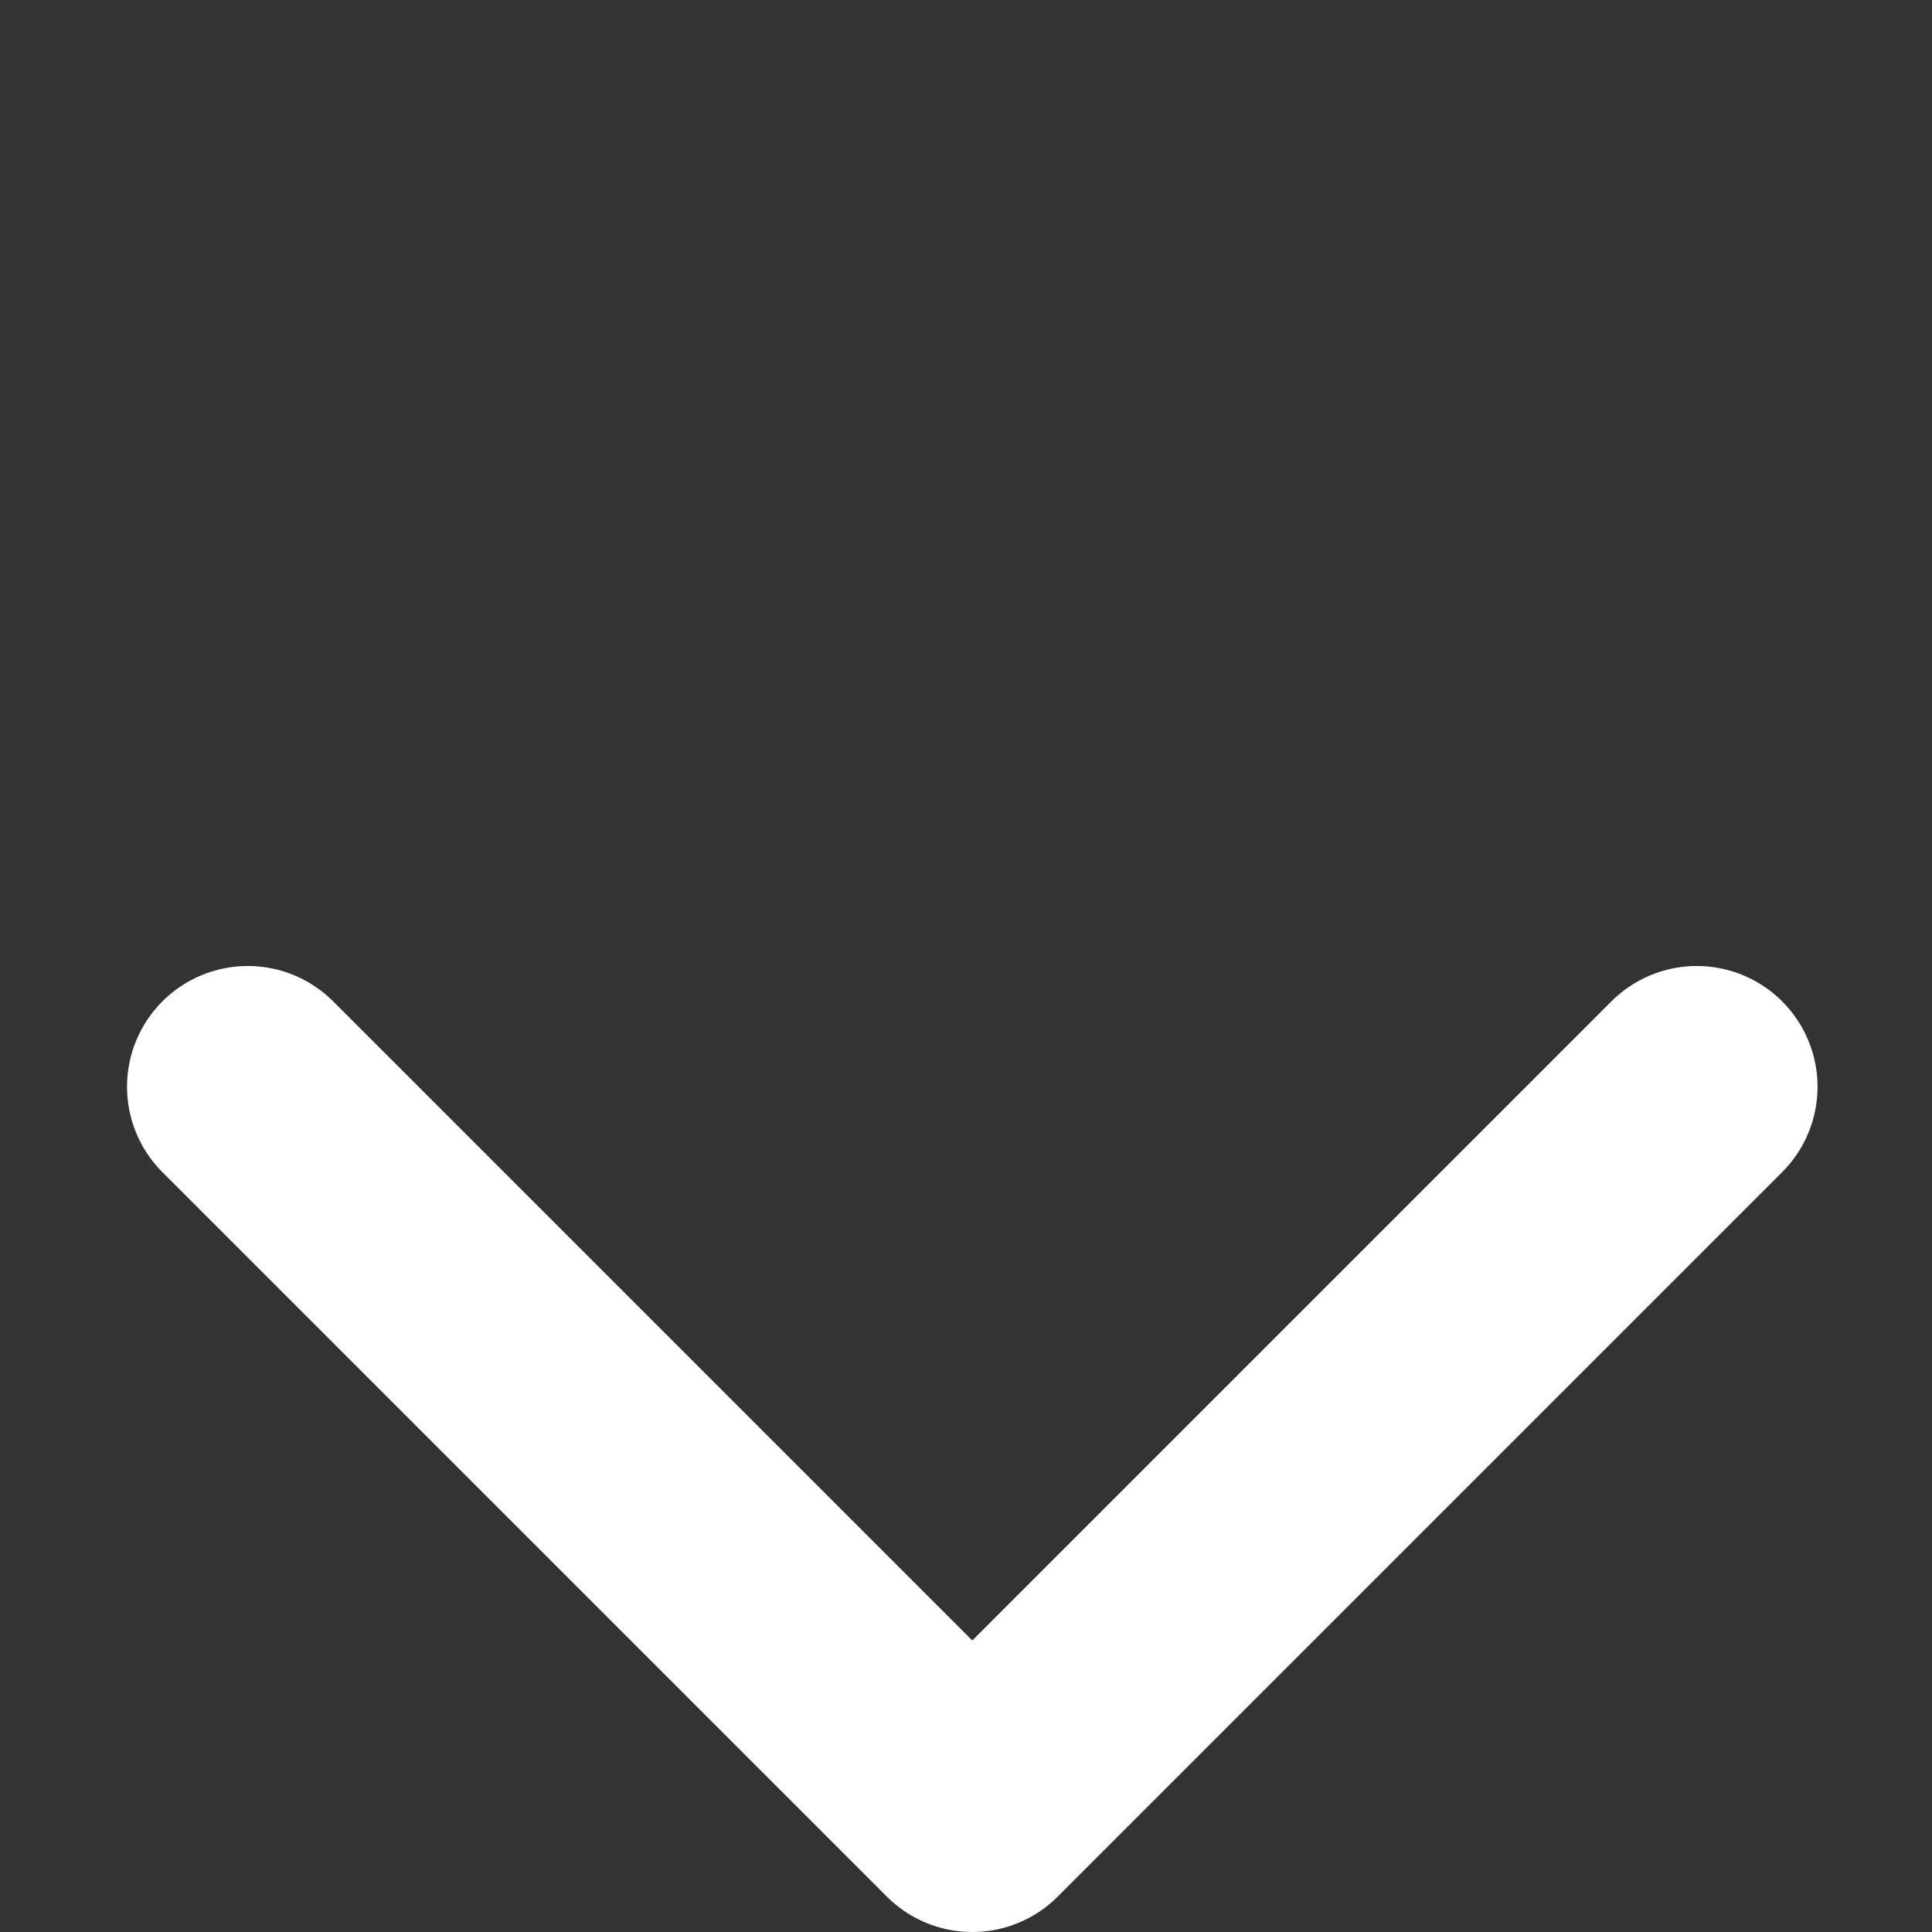
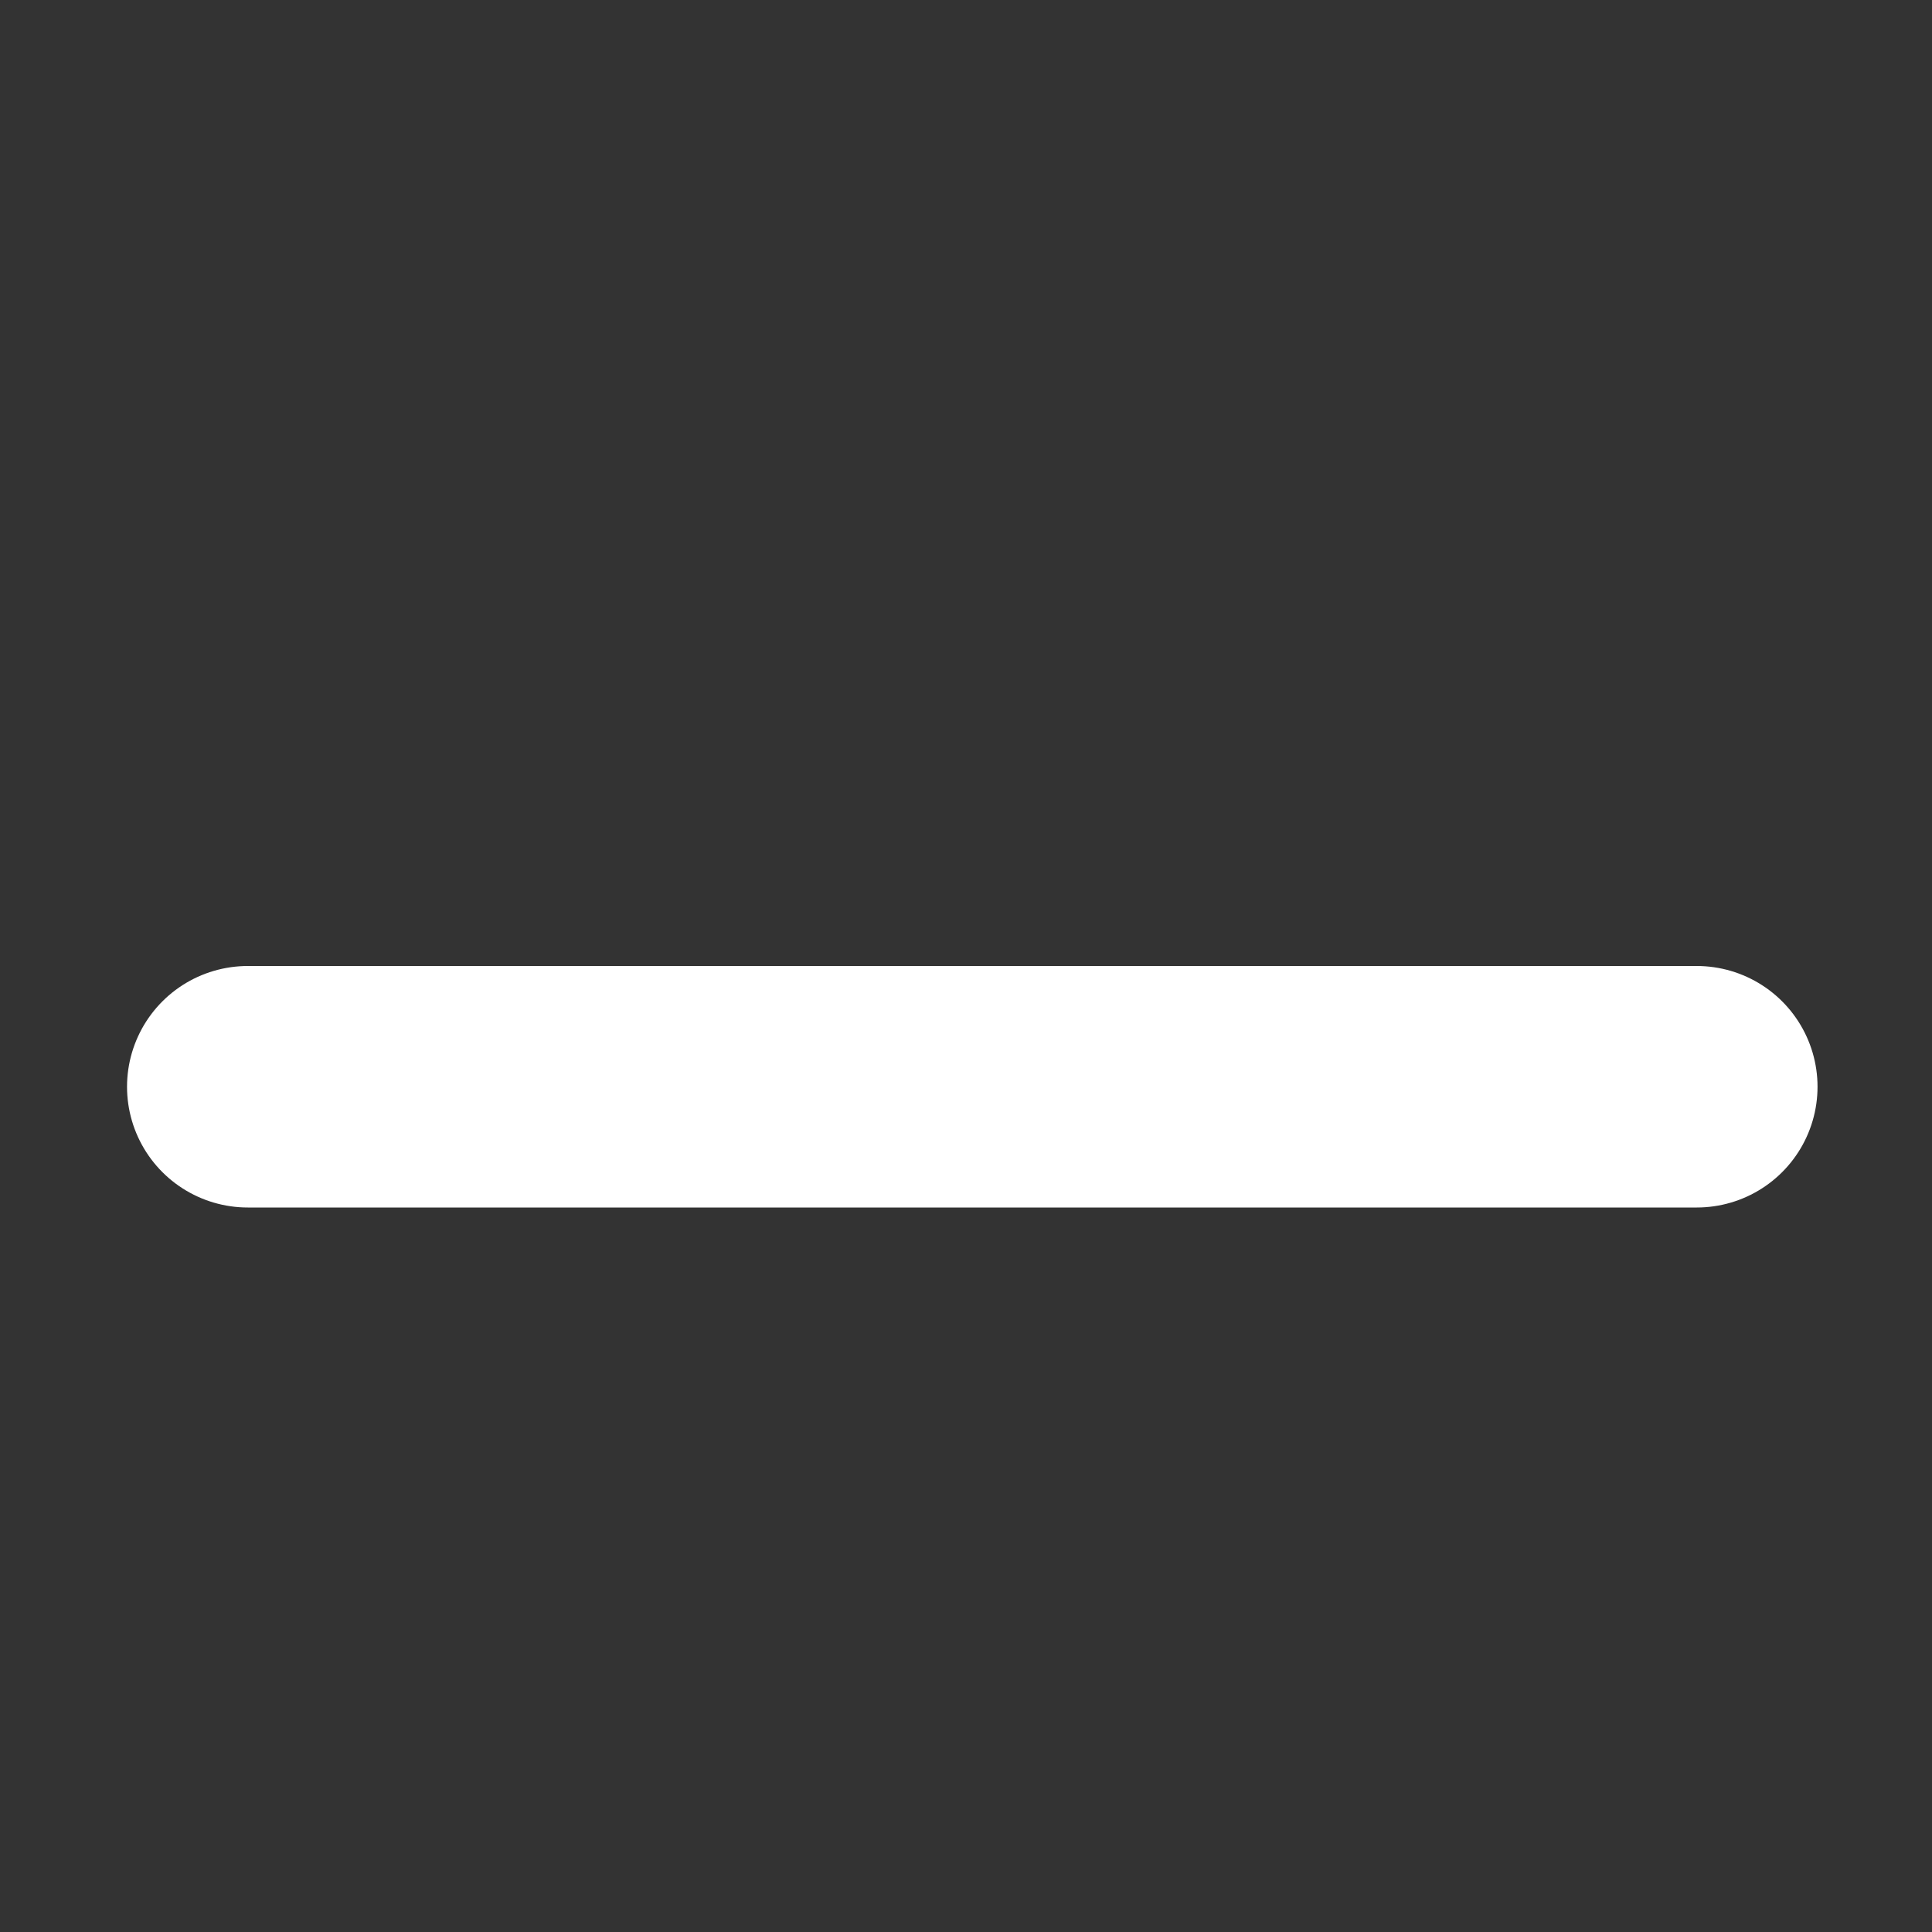
<svg xmlns="http://www.w3.org/2000/svg" width="8" height="8" viewBox="0 0 8 8" fill="none">
  <rect x="0" y="0" width="8" height="8" fill="#333333" stroke="none" />
-   <path d="M1.026 4.5L4.026 7.5L7.026 4.5" stroke="white" stroke-linecap="round" stroke-linejoin="round" />
+   <path d="M1.026 4.5L7.026 4.5" stroke="white" stroke-linecap="round" stroke-linejoin="round" />
</svg>